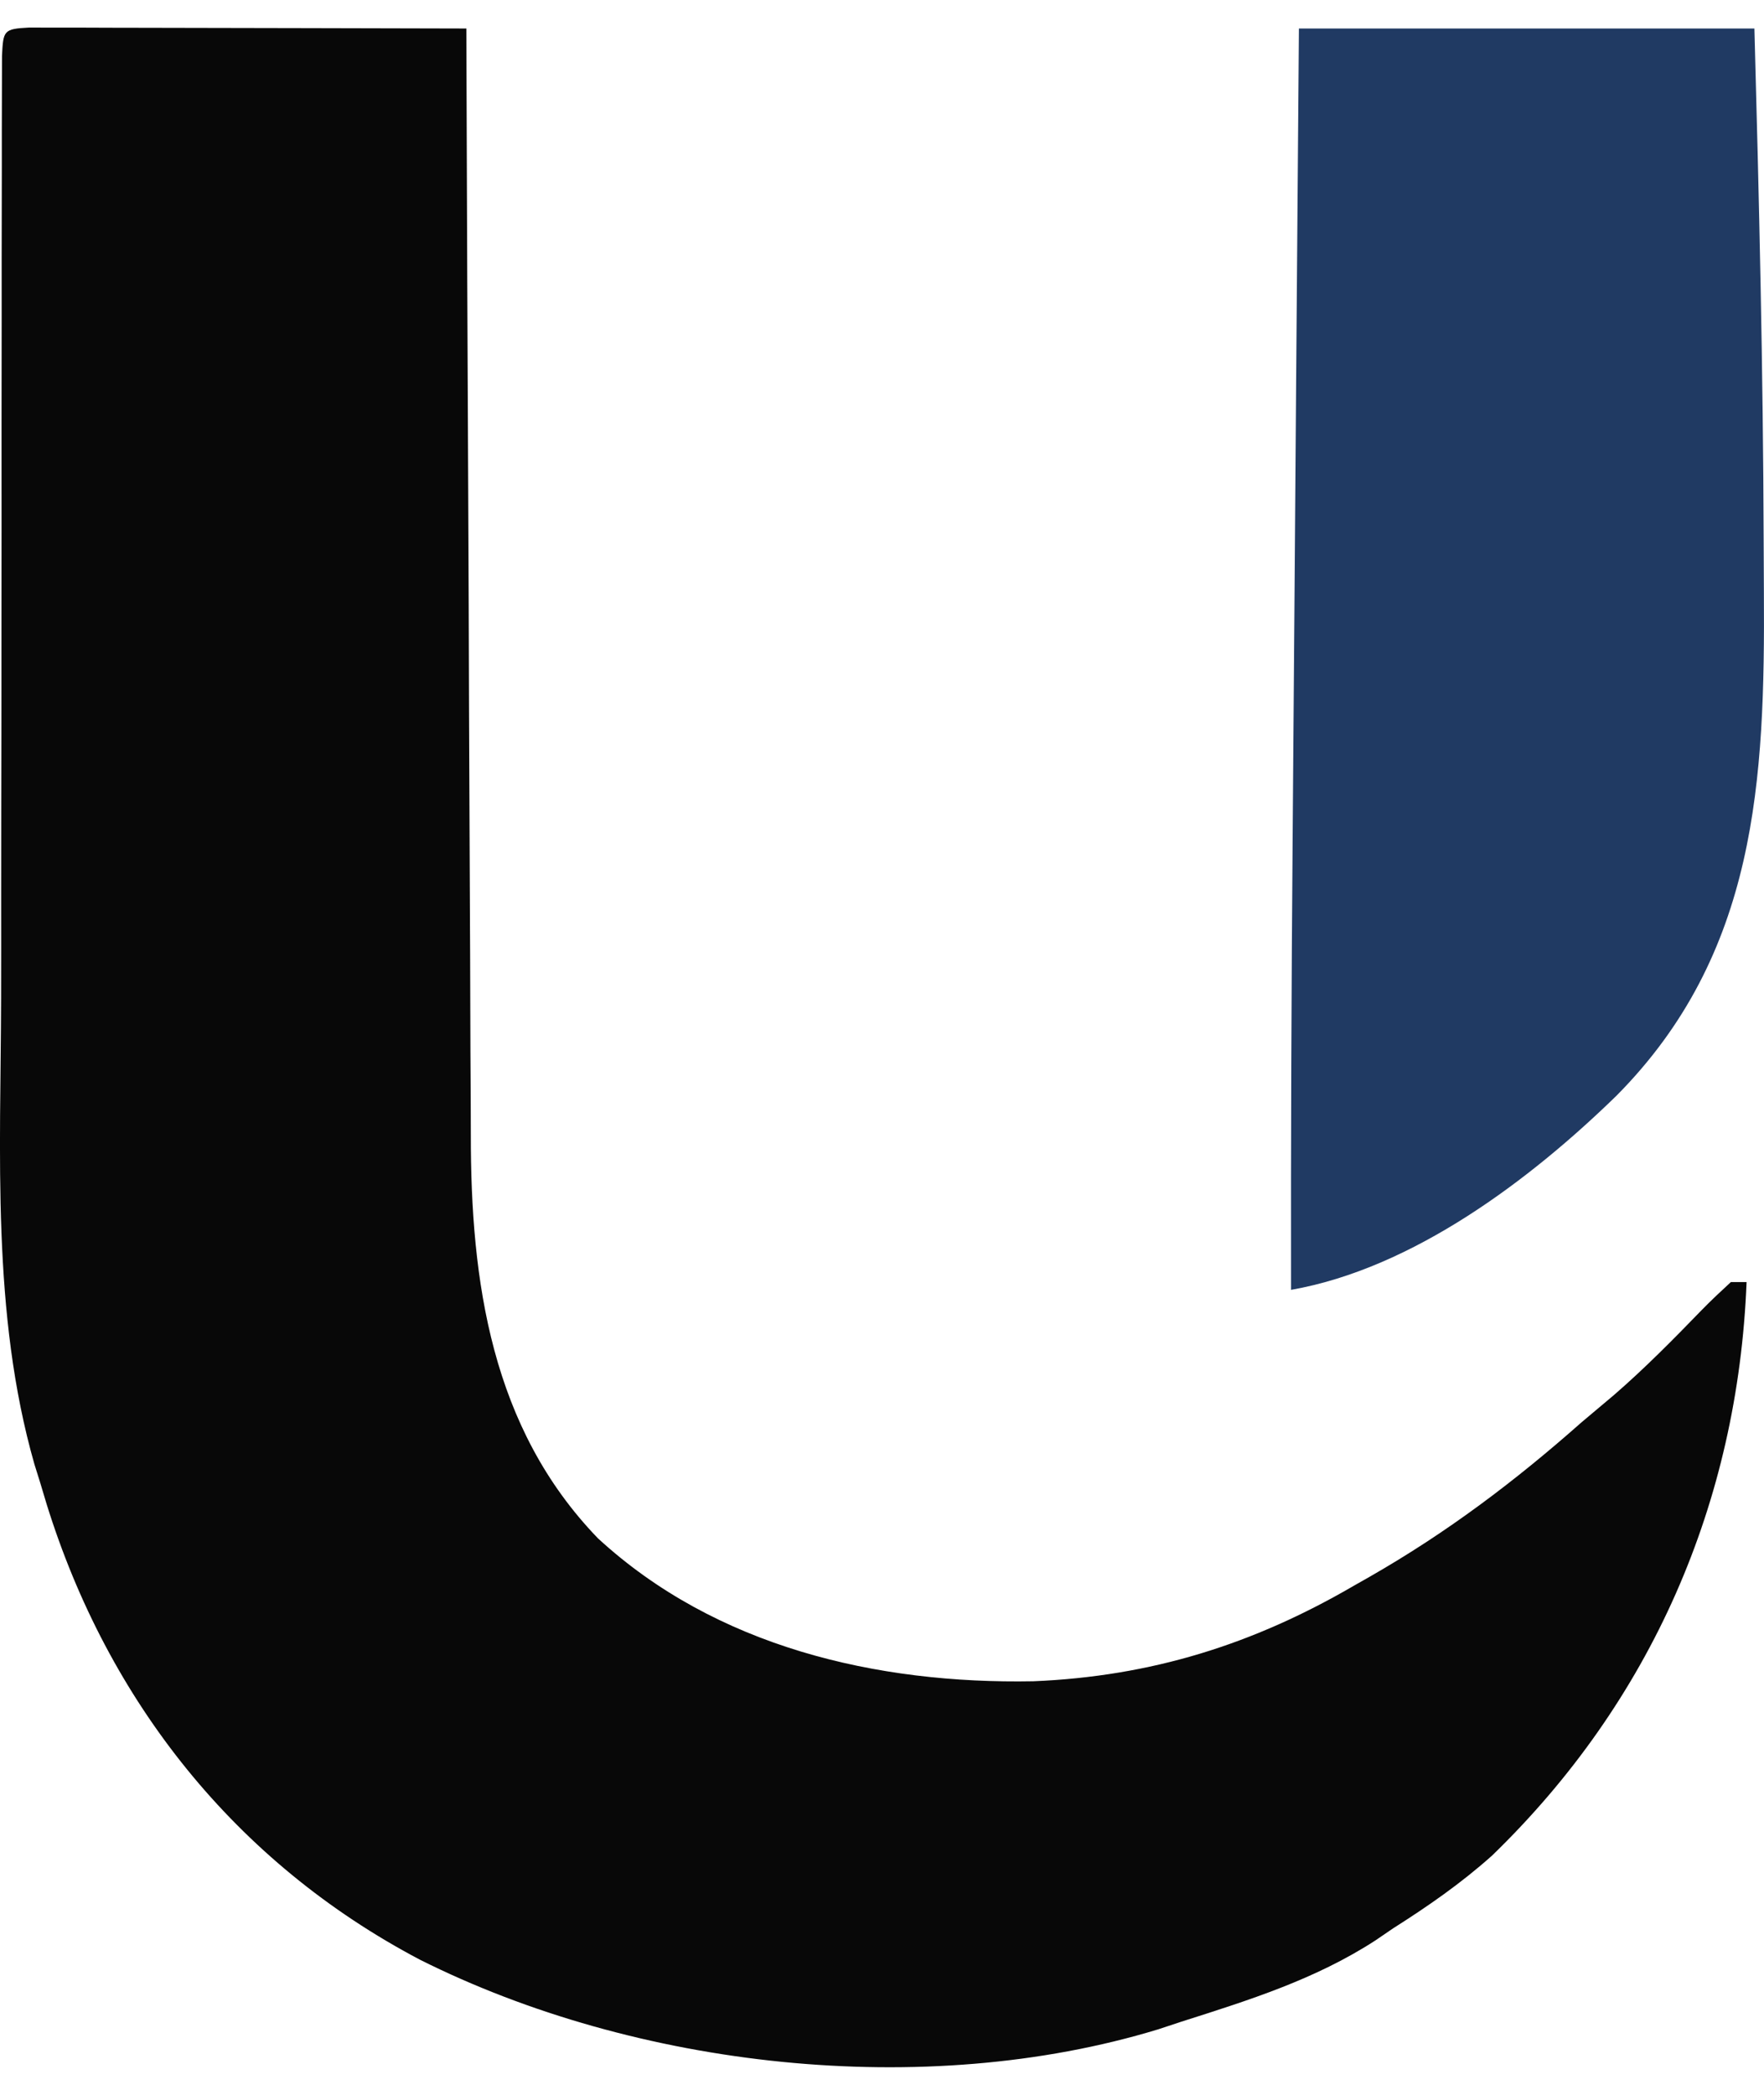
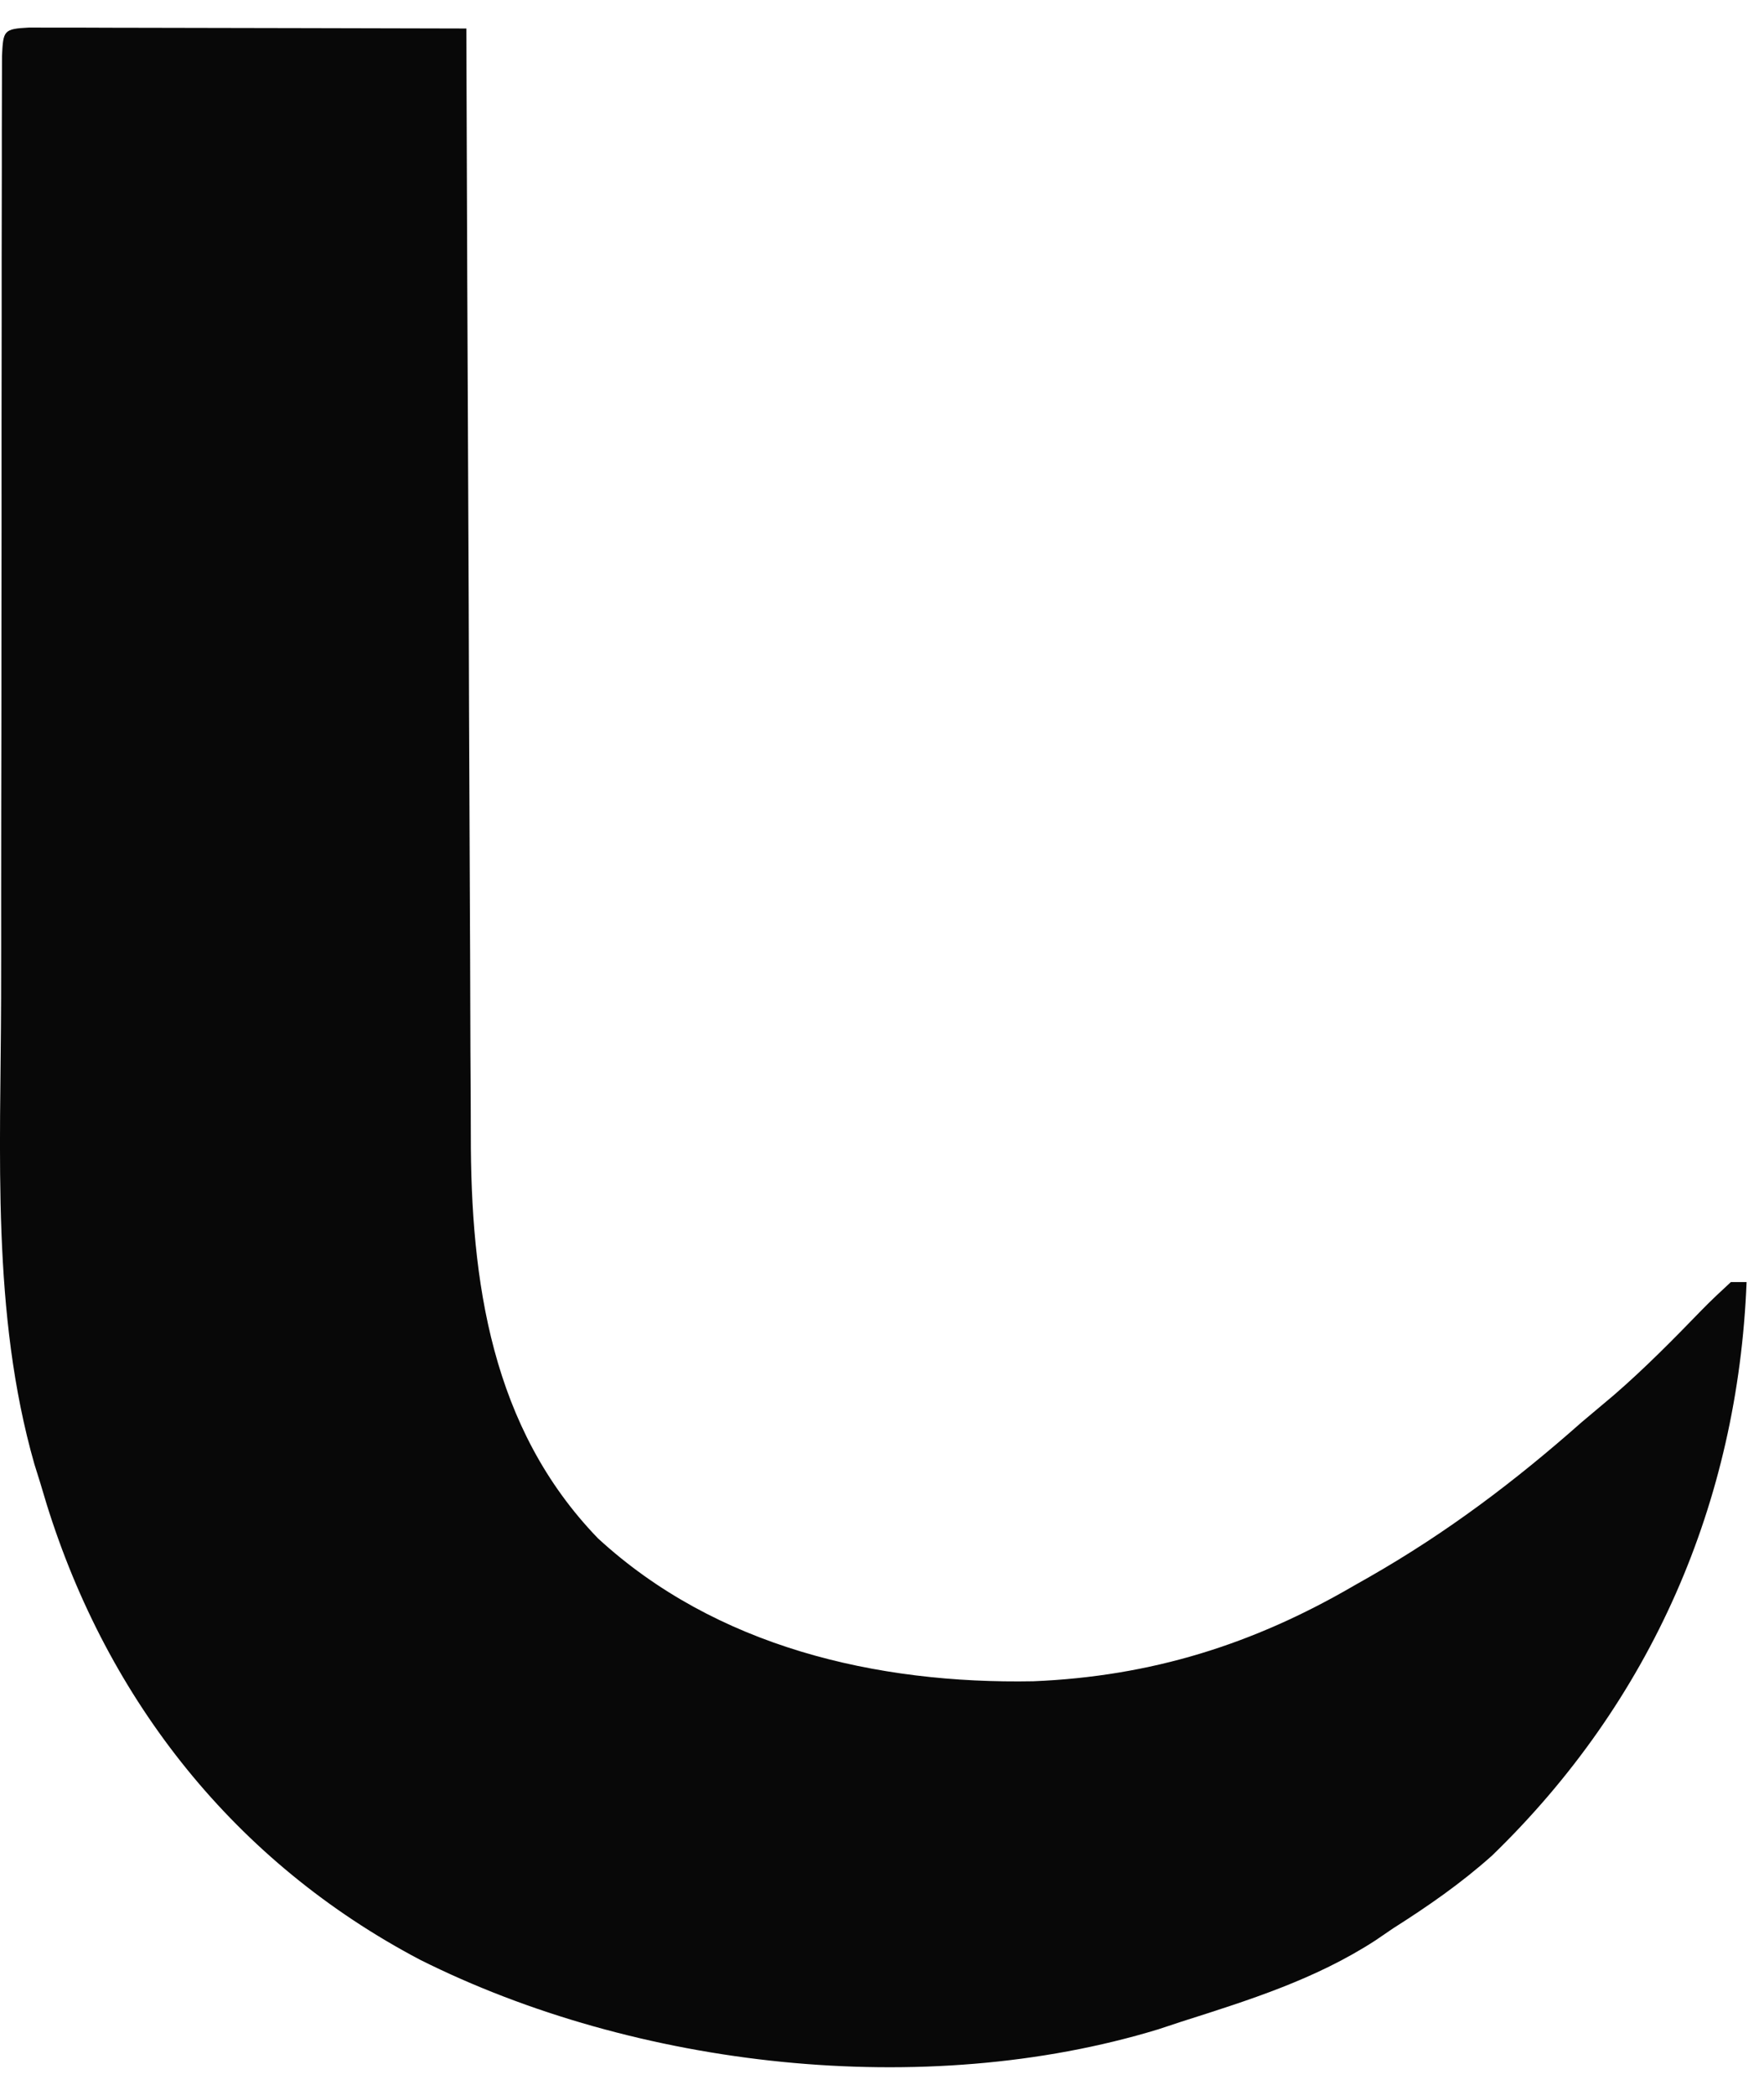
<svg xmlns="http://www.w3.org/2000/svg" width="32" height="38" viewBox="0 0 32 38" fill="none">
  <path d="M0.527 0.5C0.674 0.5 0.82 0.501 0.971 0.501C1.219 0.501 1.219 0.501 1.472 0.501C1.743 0.502 1.743 0.502 2.018 0.503C2.293 0.503 2.293 0.503 2.573 0.504C3.061 0.504 3.549 0.506 4.037 0.507C4.534 0.509 5.032 0.509 5.53 0.51C6.506 0.512 7.483 0.514 8.46 0.517C8.46 0.628 8.461 0.74 8.461 0.855C8.47 3.576 8.48 6.297 8.494 9.018C8.5 10.334 8.506 11.65 8.509 12.966C8.513 14.114 8.518 15.262 8.524 16.41C8.527 17.017 8.53 17.624 8.531 18.231C8.532 18.804 8.535 19.377 8.539 19.951C8.54 20.159 8.541 20.368 8.541 20.576C8.538 23.248 8.913 25.903 10.847 27.905C12.981 29.87 15.895 30.551 18.746 30.498C20.879 30.41 22.731 29.831 24.56 28.765C24.655 28.711 24.751 28.657 24.849 28.601C26.255 27.796 27.483 26.869 28.692 25.799C28.888 25.634 29.084 25.47 29.279 25.305C29.84 24.819 30.359 24.292 30.875 23.759C31.044 23.586 31.221 23.421 31.399 23.257C31.493 23.257 31.587 23.257 31.684 23.257C31.526 27.255 29.957 30.86 27.068 33.659C26.507 34.161 25.909 34.576 25.272 34.98C25.113 35.088 25.113 35.088 24.951 35.199C23.861 35.906 22.657 36.283 21.425 36.675C21.221 36.743 21.221 36.743 21.011 36.812C16.764 38.105 11.539 37.515 7.616 35.548C4.27 33.785 1.956 30.861 0.844 27.279C0.807 27.155 0.769 27.03 0.731 26.902C0.696 26.79 0.661 26.677 0.624 26.56C-0.157 23.827 0.013 20.915 0.02 18.102C0.022 17.488 0.021 16.874 0.021 16.259C0.021 15.231 0.023 14.203 0.025 13.175C0.027 11.986 0.028 10.796 0.028 9.607C0.027 8.337 0.028 7.068 0.03 5.798C0.03 5.433 0.03 5.068 0.03 4.702C0.03 4.13 0.031 3.559 0.033 2.987C0.033 2.777 0.033 2.567 0.033 2.357C0.033 2.071 0.034 1.786 0.035 1.5C0.035 1.26 0.035 1.26 0.036 1.015C0.059 0.553 0.063 0.524 0.527 0.5Z" fill="#080808" />
-   <path d="M23.563 0.517C26.29 0.517 29.017 0.517 31.826 0.517C31.911 3.625 31.985 6.73 31.994 9.839C31.995 10.136 31.996 10.432 31.998 10.729C32.019 14.158 31.876 17.302 29.324 19.876C27.759 21.401 25.632 23.009 23.42 23.398C23.416 20.672 23.427 17.946 23.449 15.22C23.453 14.701 23.457 14.181 23.461 13.661C23.468 12.684 23.476 11.706 23.484 10.729C23.494 9.403 23.504 8.078 23.514 6.752C23.53 4.674 23.546 2.595 23.563 0.517Z" fill="#203A63" />
</svg>